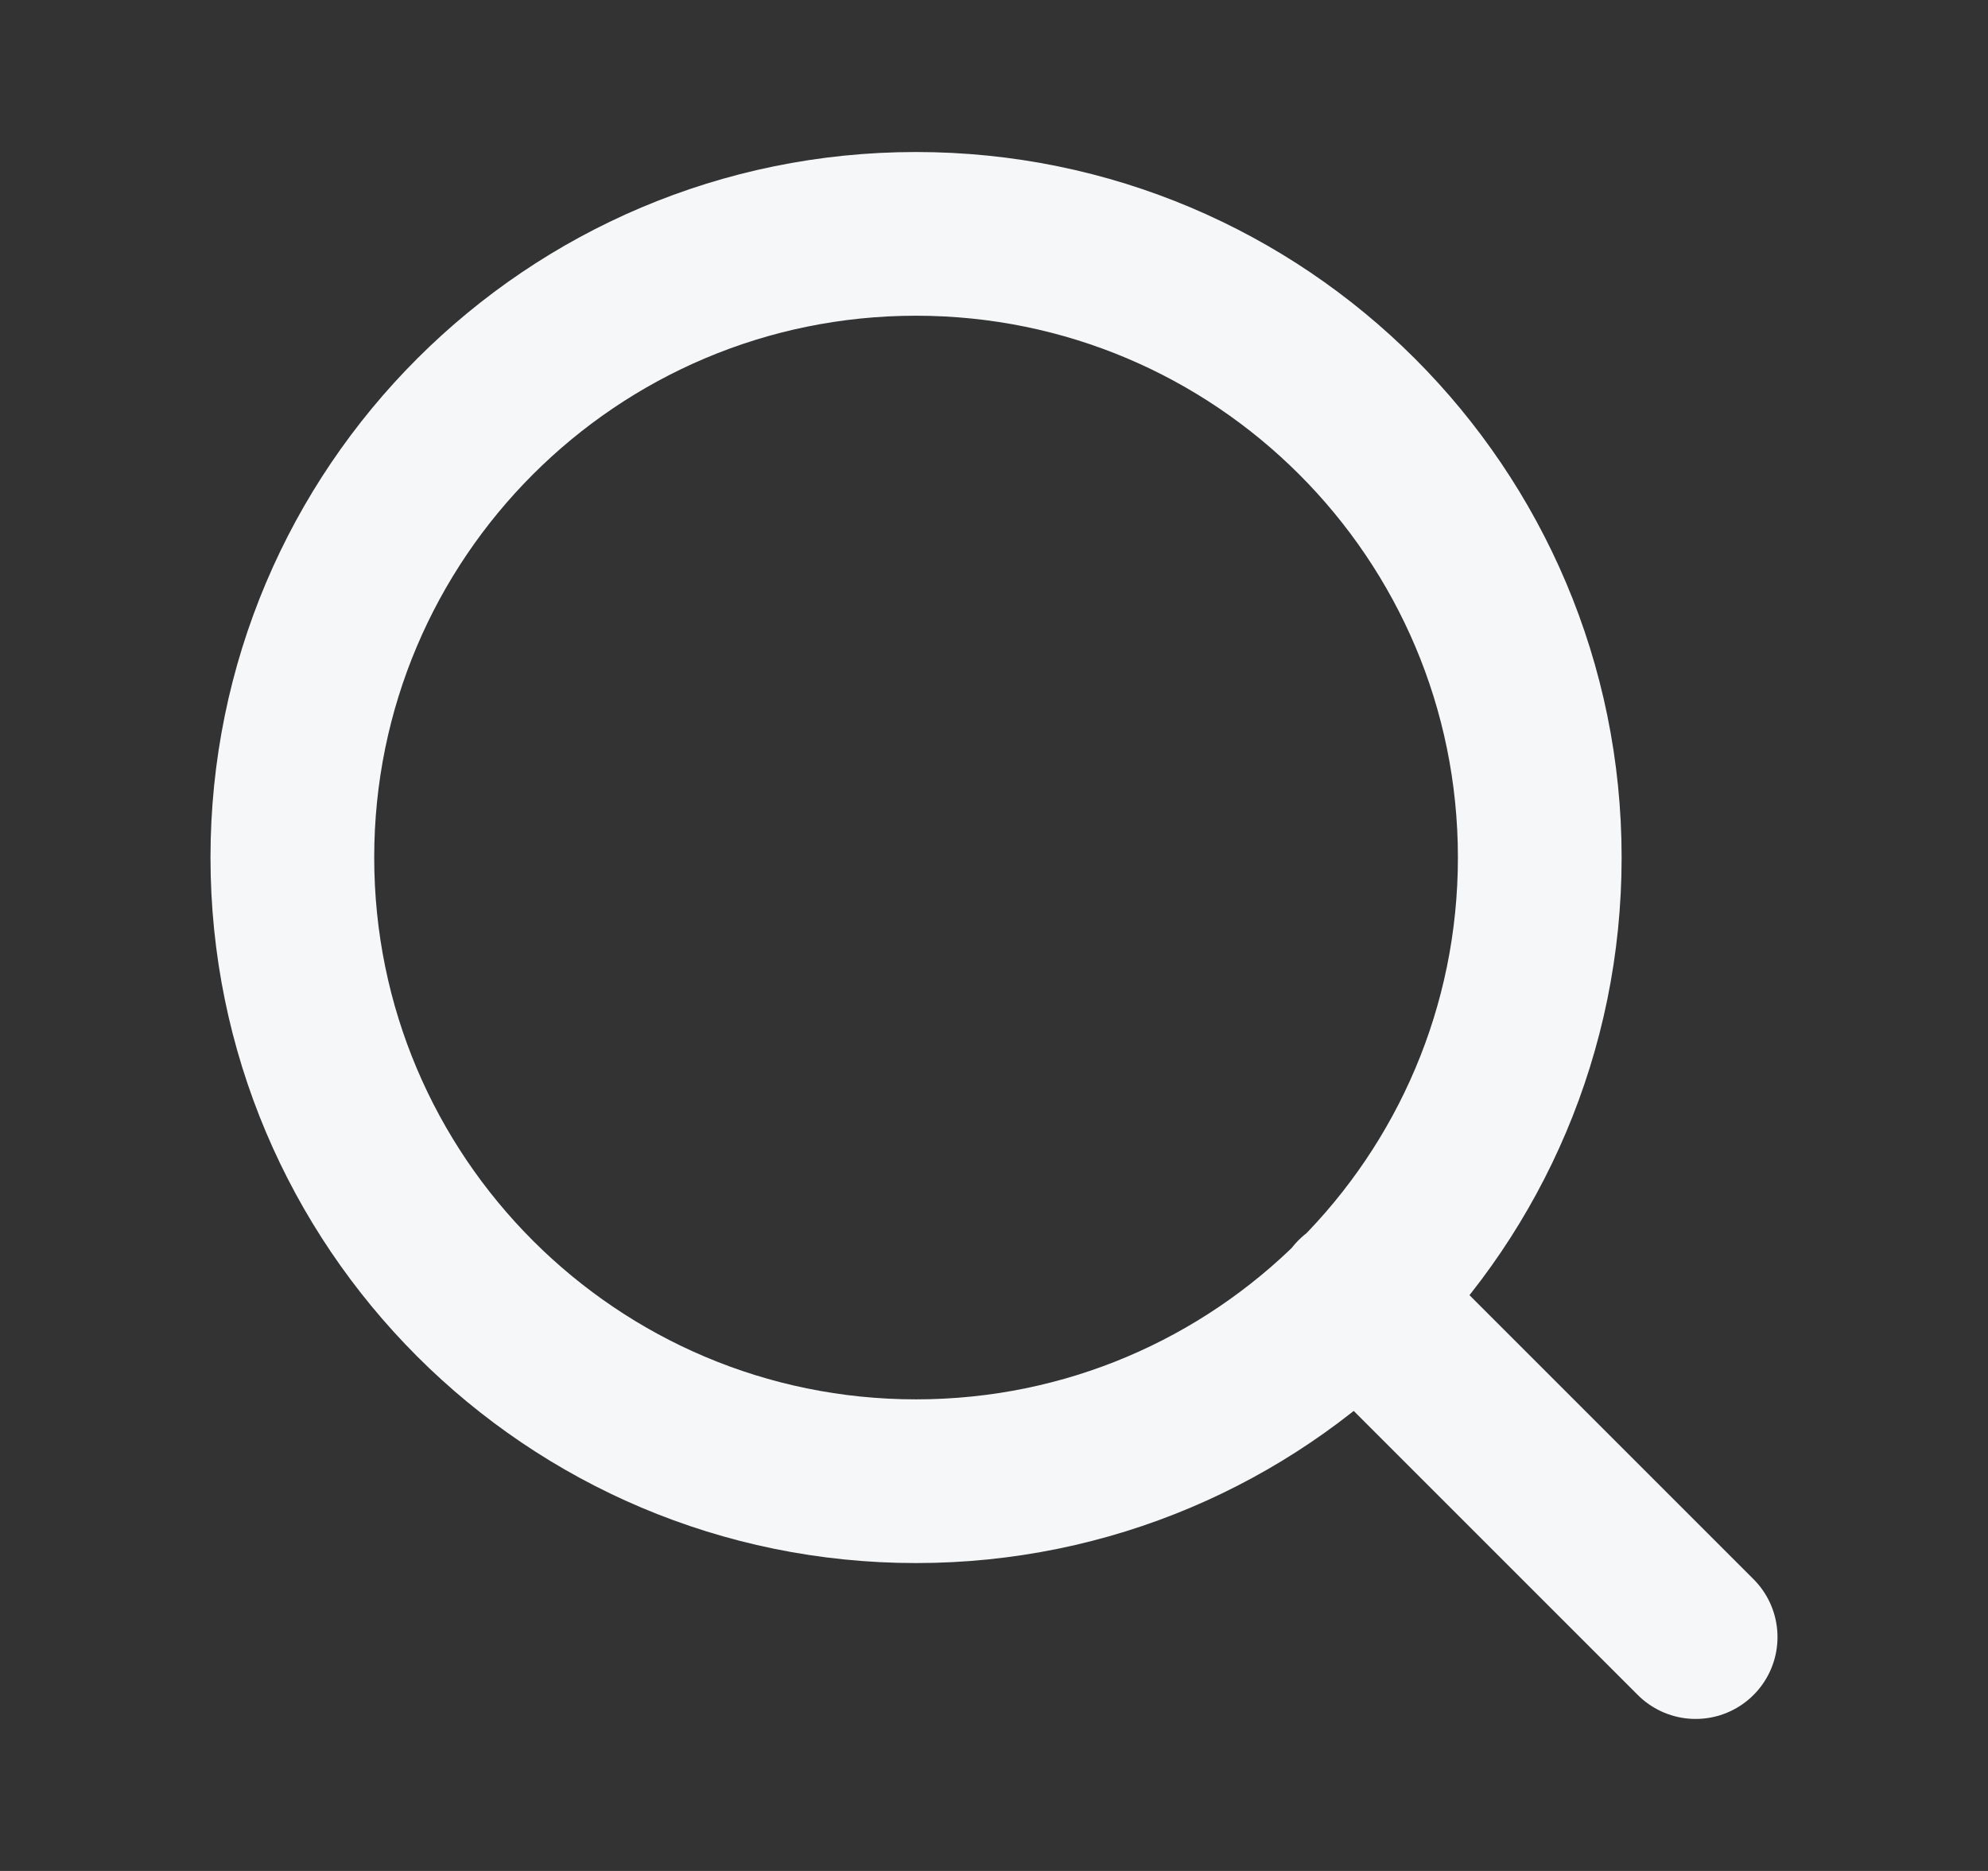
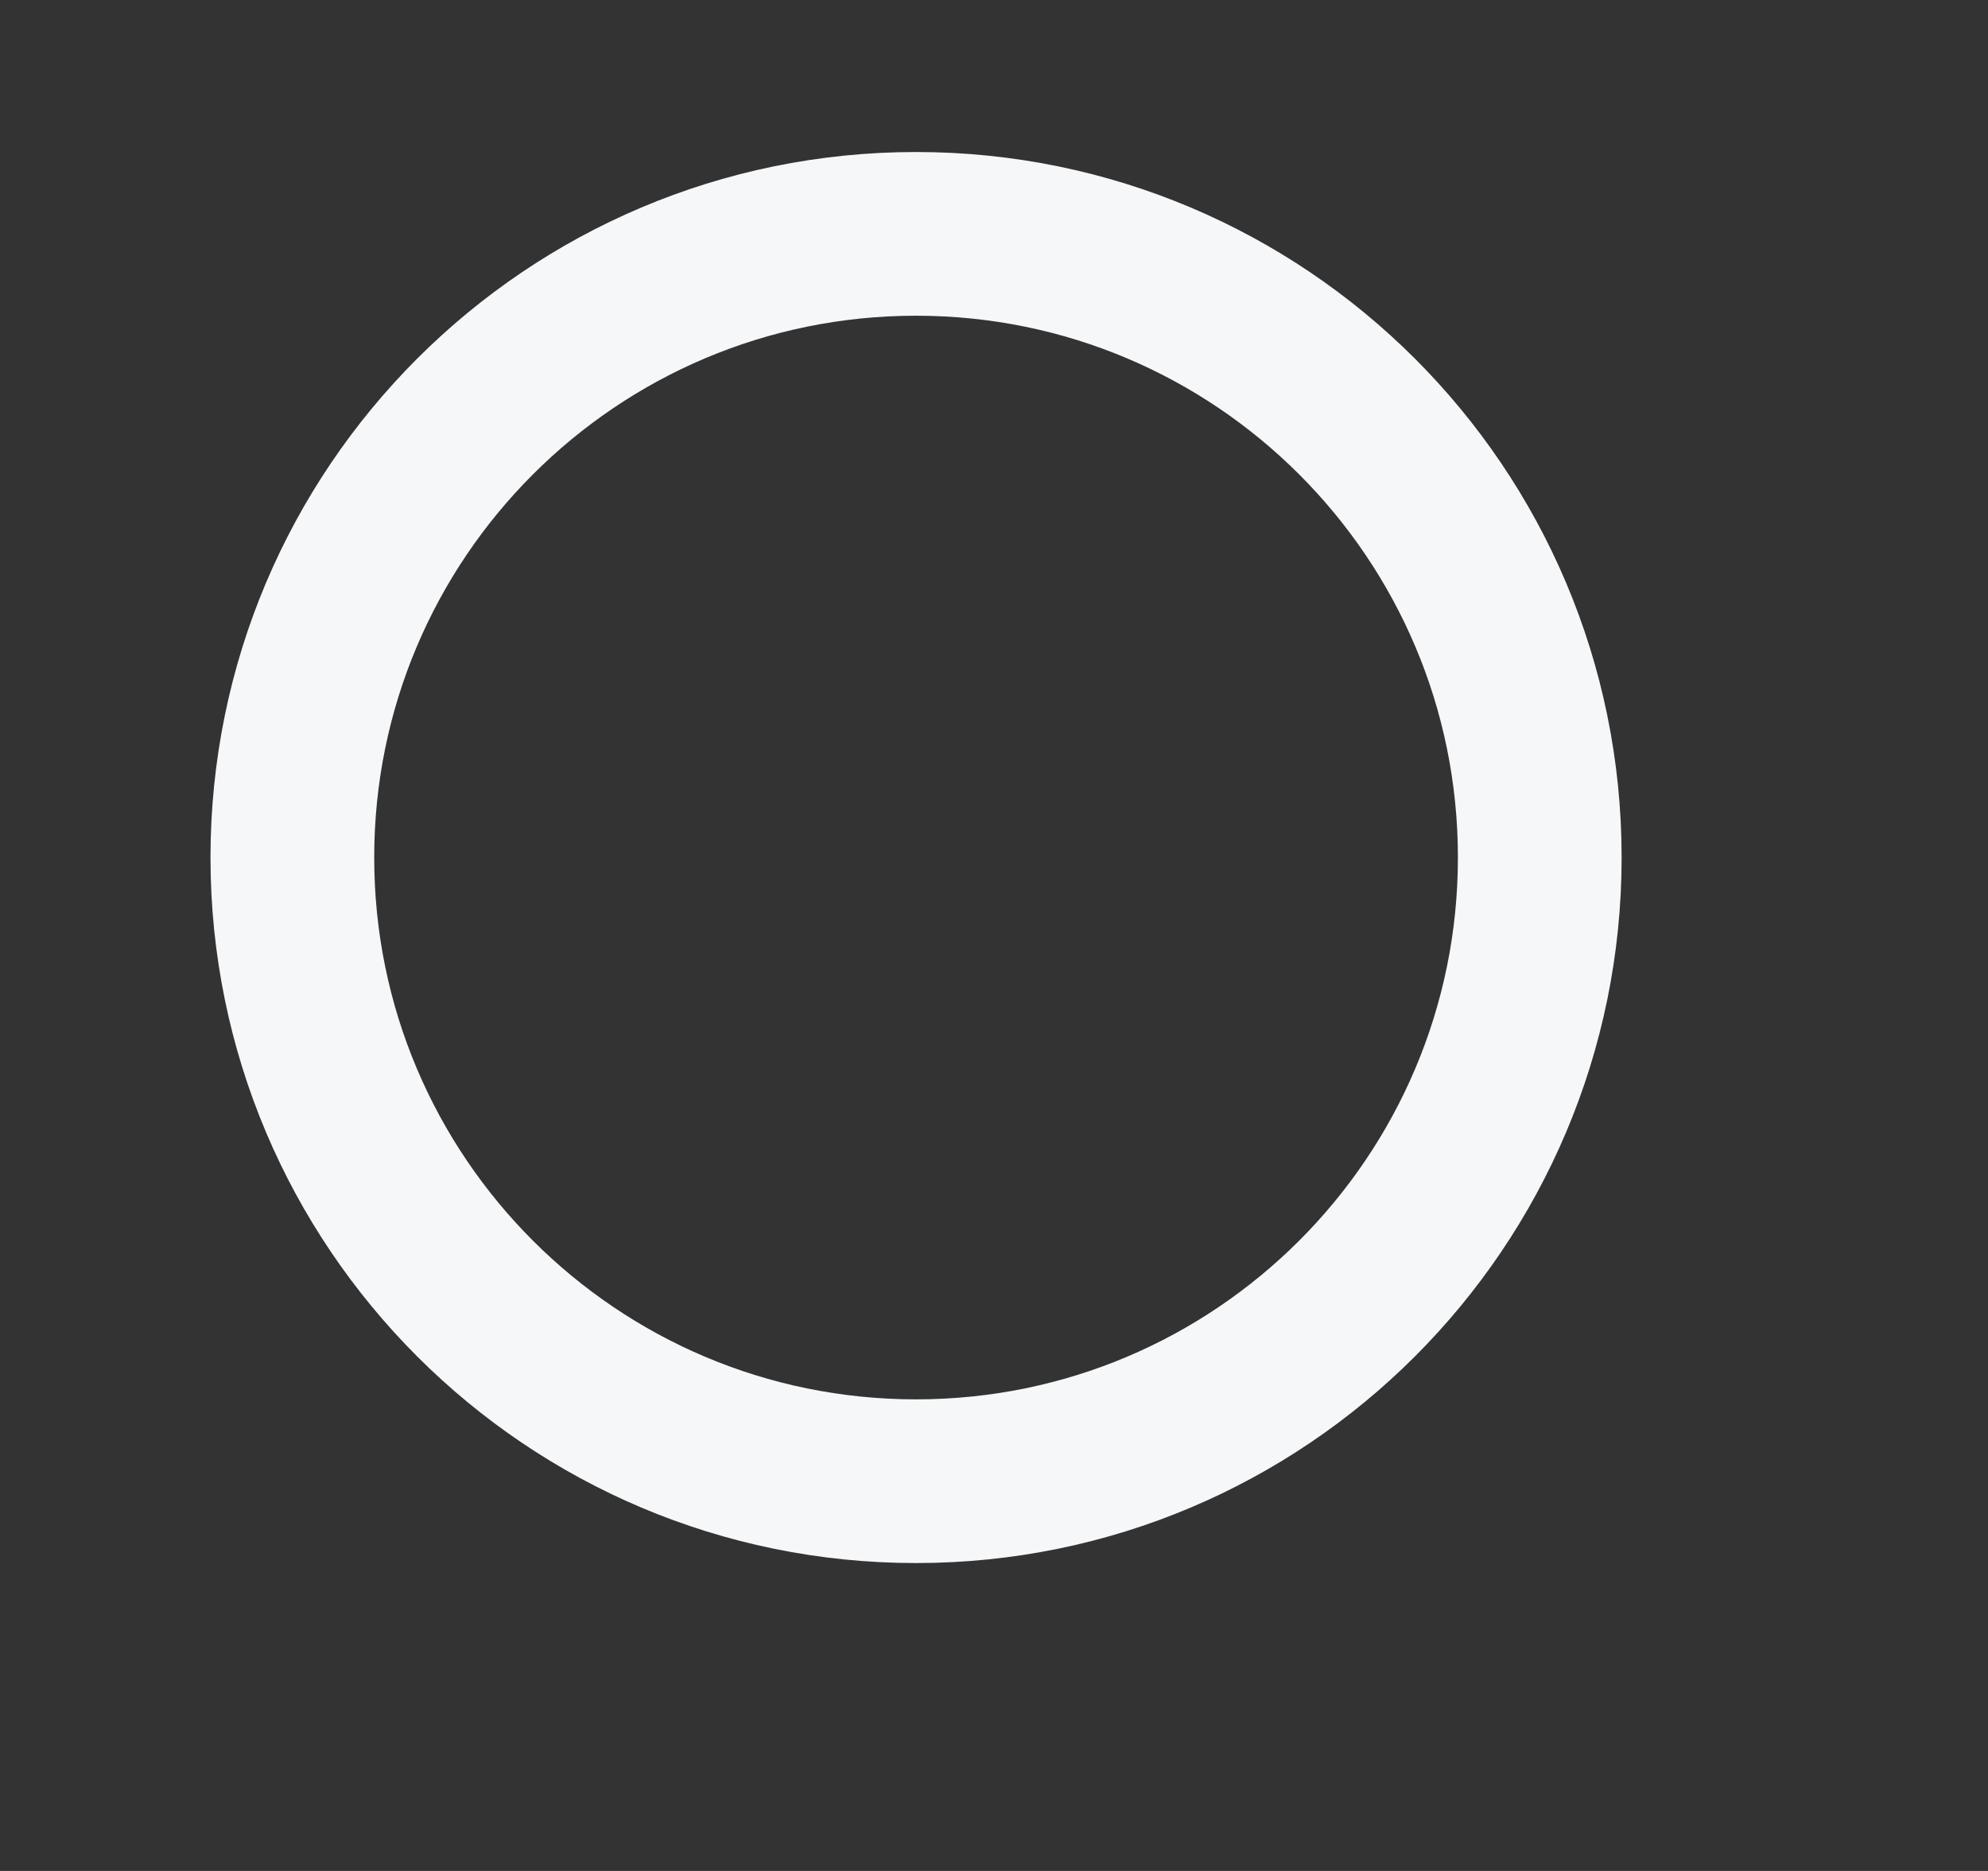
<svg xmlns="http://www.w3.org/2000/svg" width="17" height="16" viewBox="0 0 17 16" fill="none">
  <rect x="0" y="0" width="17" height="16" fill="#333333" stroke="none" />
-   <path d="M14.5 14L11.6 11.1M13.167 7.333C13.167 10.279 10.779 12.667 7.833 12.667C4.888 12.667 2.5 10.279 2.5 7.333C2.5 4.388 4.888 2 7.833 2C10.779 2 13.167 4.388 13.167 7.333Z" stroke="#F5F7F9" stroke-width="1.4" stroke-linecap="round" stroke-linejoin="round" />
+   <path d="M14.5 14M13.167 7.333C13.167 10.279 10.779 12.667 7.833 12.667C4.888 12.667 2.5 10.279 2.5 7.333C2.5 4.388 4.888 2 7.833 2C10.779 2 13.167 4.388 13.167 7.333Z" stroke="#F5F7F9" stroke-width="1.4" stroke-linecap="round" stroke-linejoin="round" />
</svg>